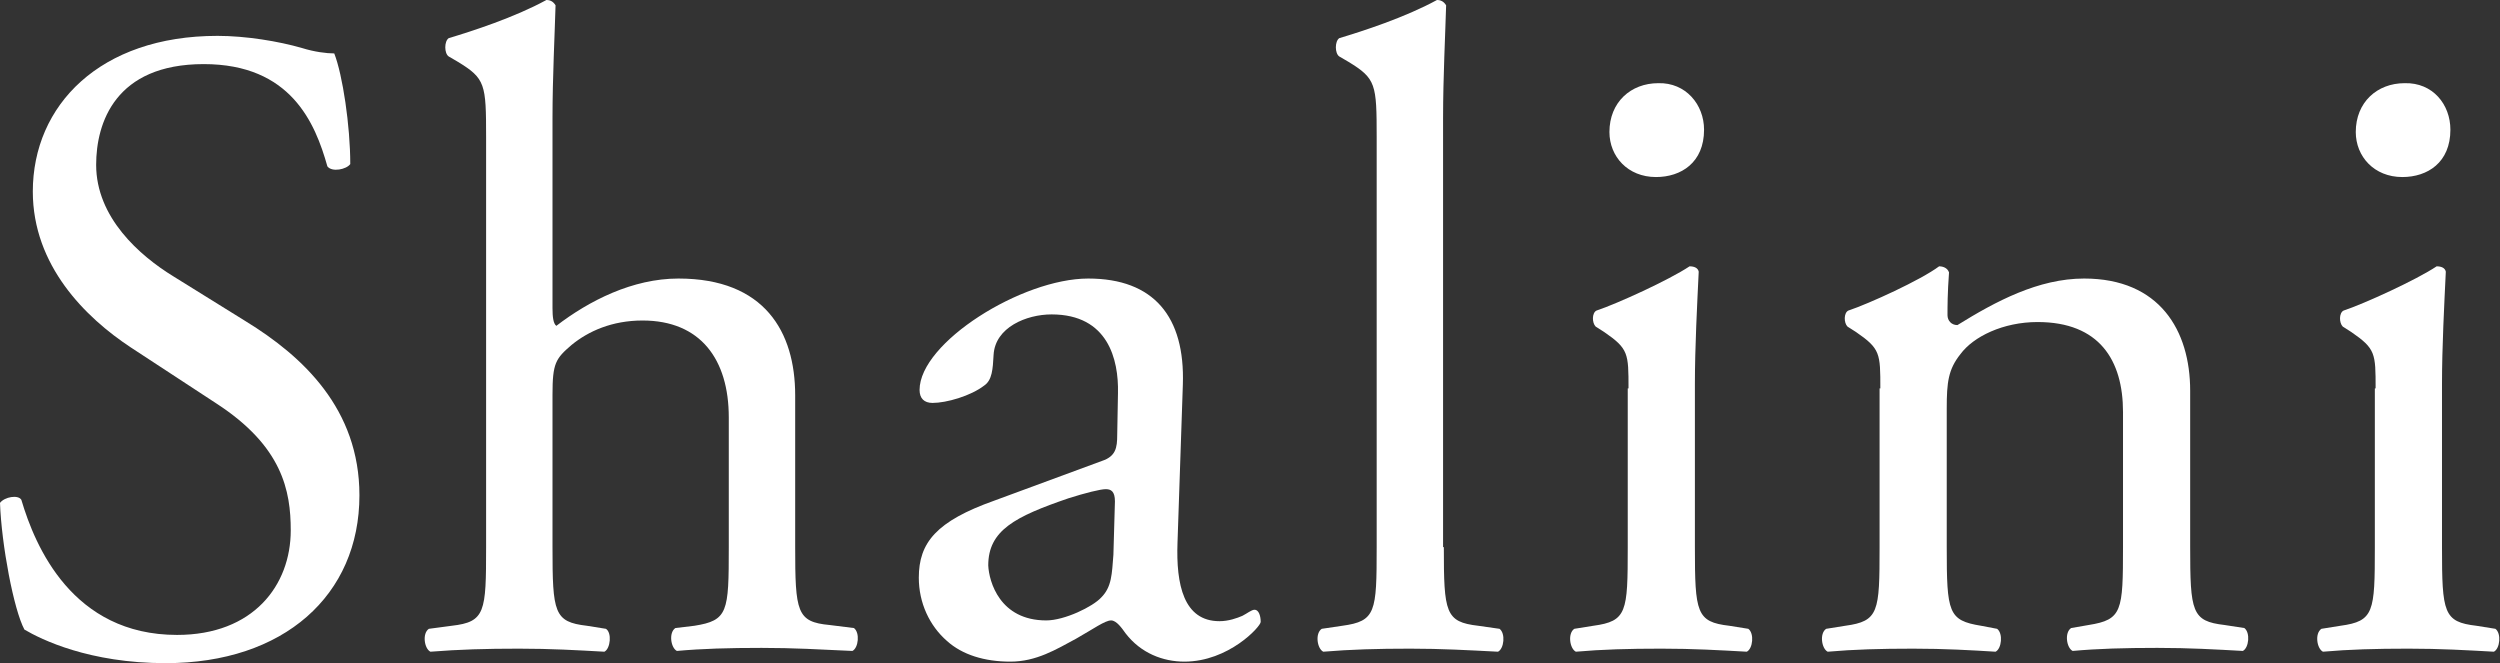
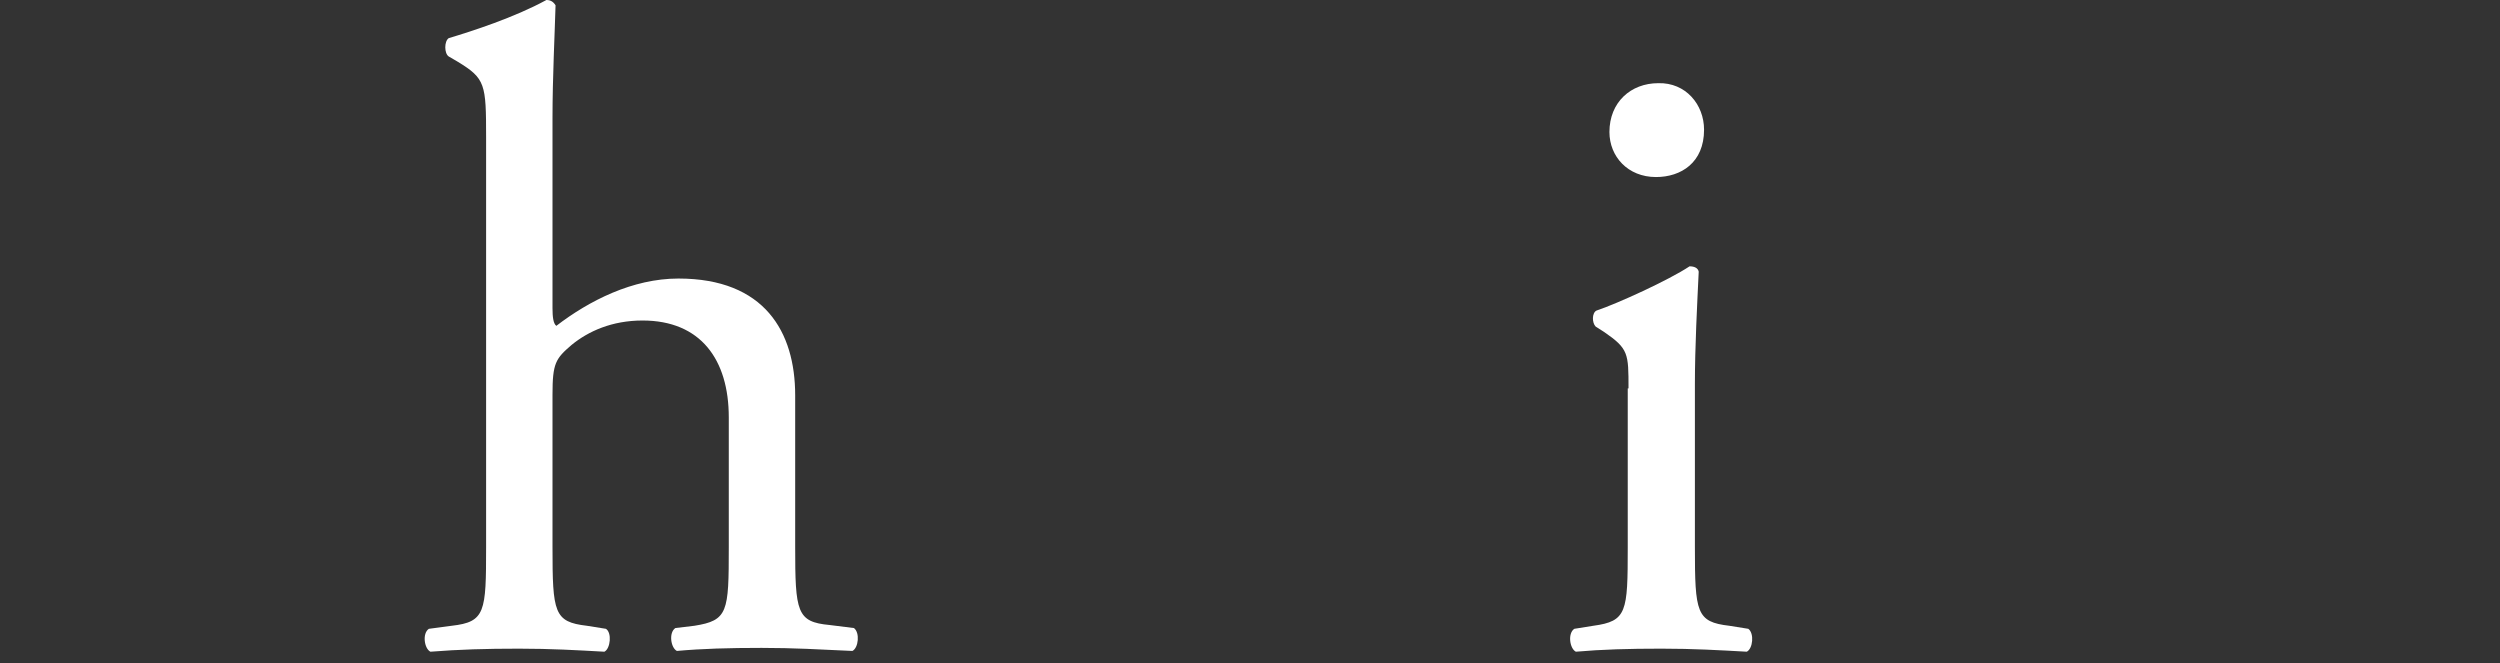
<svg xmlns="http://www.w3.org/2000/svg" version="1.1" id="レイヤー_1" x="0px" y="0px" viewBox="0 0 327.6 86.9" style="enable-background:new 0 0 327.6 86.9;" xml:space="preserve">
  <rect x="0" y="0" width="327.6" height="86.9" fill="#333333" stroke="none" />
  <style type="text/css">
	.st0{fill:#FFFFFF;}
</style>
  <g>
-     <path class="st0" d="M21.7,86.9c-10,0-16.3-3.1-18.5-4.4c-1.4-2.6-3-11.1-3.2-16.6c0.6-0.8,2.4-1.1,2.8-0.4   c1.8,6.1,6.7,17.7,20.4,17.7c10,0,14.9-6.5,14.9-13.7c0-5.2-1.1-11-9.7-16.6l-11.3-7.4C11.2,41.6,4.3,34.8,4.3,25.1   c0-11.3,8.8-20.4,24.2-20.4c3.7,0,8,0.7,11.1,1.6c1.6,0.5,3.2,0.7,4.2,0.7c1.1,2.8,2.1,9.5,2.1,14.5c-0.5,0.7-2.4,1.1-3,0.3   c-1.6-5.7-4.8-13.4-16.2-13.4c-11.6,0-14.1,7.7-14.1,13.2c0,6.9,5.7,11.9,10.1,14.6l9.5,5.9c7.5,4.6,14.9,11.5,14.9,22.8   C47.1,78,37.2,86.9,21.7,86.9z" />
    <path class="st0" d="M63.7,18c0-7-0.1-7.7-3.7-9.9l-1.2-0.7c-0.6-0.4-0.6-2,0-2.4c3-0.9,8.6-2.7,12.8-5c0.5,0,0.9,0.2,1.2,0.7   c-0.1,3.6-0.4,9.5-0.4,14.7v25c0,1.1,0.1,2,0.5,2.3c4.3-3.3,10-6.2,16-6.2c11.3,0,15.3,7,15.3,15.3v19.8c0,8.6,0.2,9.9,4.5,10.3   l3.2,0.4c0.8,0.6,0.6,2.6-0.2,3c-4.3-0.2-7.7-0.4-11.9-0.4c-4.3,0-7.8,0.1-11.1,0.4c-0.8-0.4-1.1-2.4-0.2-3L91,82   c4.4-0.7,4.5-1.8,4.5-10.3v-17c0-7.6-3.7-12.7-11.3-12.7c-4,0-7.1,1.4-9.3,3.2c-2.1,1.8-2.5,2.4-2.5,6.5v20c0,8.6,0.2,9.8,4.5,10.3   l2.5,0.4c0.8,0.5,0.6,2.6-0.2,3c-3.6-0.2-7-0.4-11.2-0.4c-4.3,0-7.8,0.1-11.6,0.4c-0.8-0.4-1.1-2.4-0.2-3l3-0.4   c4.4-0.5,4.5-1.8,4.5-10.3V18z" />
-     <path class="st0" d="M144.4,60.4c1.8-0.6,2-1.7,2-3.4l0.1-5.5c0.1-4.4-1.3-10.3-8.7-10.3c-3.3,0-7.4,1.7-7.6,5.3   c-0.1,1.9-0.2,3.3-1.2,4c-1.8,1.4-5,2.3-6.8,2.3c-1.1,0-1.7-0.6-1.7-1.7c0-6.2,13.4-14.6,22.1-14.6c8.6,0,12.7,5,12.4,13.9   l-0.7,20.7c-0.2,5.5,0.8,10.3,5.5,10.3c1.2,0,2.3-0.4,3-0.7c0.6-0.3,1.2-0.8,1.6-0.8c0.5,0,0.8,0.7,0.8,1.6c0,0.6-4.2,5.2-10,5.2   c-2.8,0-5.7-1.1-7.7-3.7c-0.5-0.7-1.2-1.7-1.9-1.7c-0.8,0-2.3,1.1-4.6,2.4c-2.6,1.4-5.2,3-8.6,3c-3.4,0-6.3-0.9-8.3-2.7   c-2.3-2-3.7-5-3.7-8.3c0-4.6,2.3-7.4,9.9-10.1L144.4,60.4z M137.1,81.3c2.4,0,6.1-1.8,7.2-3c1.4-1.4,1.4-3.1,1.6-5.6l0.2-7   c0-1.3-0.5-1.6-1.2-1.6c-0.7,0-2.7,0.5-4.9,1.2c-7,2.4-10.5,4.2-10.5,8.8C129.6,76.2,131,81.3,137.1,81.3z" />
-     <path class="st0" d="M189.2,71.7c0,8.6,0.2,9.8,4.5,10.3l2.8,0.4c0.8,0.6,0.6,2.6-0.2,3c-3.9-0.2-7.4-0.4-11.5-0.4   c-4.3,0-7.8,0.1-11.4,0.4c-0.8-0.4-1.1-2.4-0.2-3l2.7-0.4c4.4-0.6,4.5-1.8,4.5-10.3V18c0-7-0.1-7.7-3.7-9.9l-1.2-0.7   c-0.6-0.4-0.6-2,0-2.4c3-0.9,8.6-2.7,12.8-5c0.5,0,0.9,0.2,1.2,0.7c-0.1,3.6-0.4,9.5-0.4,14.7V71.7z" />
    <path class="st0" d="M213.4,50.9c0-4.6,0-5.2-3.2-7.4l-1.1-0.7c-0.5-0.5-0.5-1.8,0.1-2.1c2.7-0.9,9.5-4,12.2-5.8   c0.6,0,1.1,0.2,1.2,0.7c-0.2,4.2-0.5,9.9-0.5,14.7v21.4c0,8.6,0.2,9.8,4.5,10.3l2.5,0.4c0.8,0.6,0.6,2.6-0.2,3   c-3.6-0.2-7-0.4-11.2-0.4c-4.3,0-7.8,0.1-11.2,0.4c-0.8-0.4-1.1-2.4-0.2-3l2.5-0.4c4.4-0.6,4.5-1.8,4.5-10.3V50.9z M223.3,17   c0,4.3-3,6.2-6.3,6.2c-3.7,0-6.1-2.7-6.1-5.9c0-3.9,2.8-6.4,6.4-6.4C220.9,10.8,223.3,13.7,223.3,17z" />
-     <path class="st0" d="M246.4,50.9c0-4.6,0-5.2-3.2-7.4l-1.1-0.7c-0.5-0.5-0.5-1.8,0.1-2.1c2.7-0.9,9.5-4,11.9-5.8   c0.5,0,1.1,0.2,1.3,0.8c-0.2,2.7-0.2,4.5-0.2,5.6c0,0.7,0.5,1.3,1.3,1.3c5-3.1,10.6-6.1,16.6-6.1c9.9,0,13.9,6.8,13.9,14.7v20.4   c0,8.6,0.2,9.8,4.5,10.3l2.6,0.4c0.8,0.6,0.6,2.6-0.2,3c-3.6-0.2-7-0.4-11.2-0.4c-4.3,0-7.8,0.1-11.1,0.4c-0.8-0.4-1.1-2.4-0.2-3   l2.3-0.4c4.4-0.7,4.5-1.8,4.5-10.3V54c0-6.8-3.1-11.8-11.2-11.8c-4.5,0-8.4,1.9-10.1,4.2c-1.6,2-1.8,3.7-1.8,7.1v18.2   c0,8.6,0.2,9.6,4.5,10.3l2.1,0.4c0.8,0.6,0.6,2.6-0.2,3c-3.2-0.2-6.7-0.4-10.8-0.4c-4.3,0-7.8,0.1-11.2,0.4c-0.8-0.4-1.1-2.4-0.2-3   l2.5-0.4c4.4-0.6,4.5-1.8,4.5-10.3V50.9z" />
-     <path class="st0" d="M311.3,50.9c0-4.6,0-5.2-3.2-7.4l-1.1-0.7c-0.5-0.5-0.5-1.8,0.1-2.1c2.7-0.9,9.5-4,12.2-5.8   c0.6,0,1.1,0.2,1.2,0.7c-0.2,4.2-0.5,9.9-0.5,14.7v21.4c0,8.6,0.2,9.8,4.5,10.3l2.5,0.4c0.8,0.6,0.6,2.6-0.2,3   c-3.6-0.2-7-0.4-11.2-0.4c-4.3,0-7.8,0.1-11.2,0.4c-0.8-0.4-1.1-2.4-0.2-3l2.5-0.4c4.4-0.6,4.5-1.8,4.5-10.3V50.9z M321.1,17   c0,4.3-3,6.2-6.3,6.2c-3.7,0-6.1-2.7-6.1-5.9c0-3.9,2.8-6.4,6.4-6.4C318.8,10.8,321.1,13.7,321.1,17z" />
  </g>
</svg>